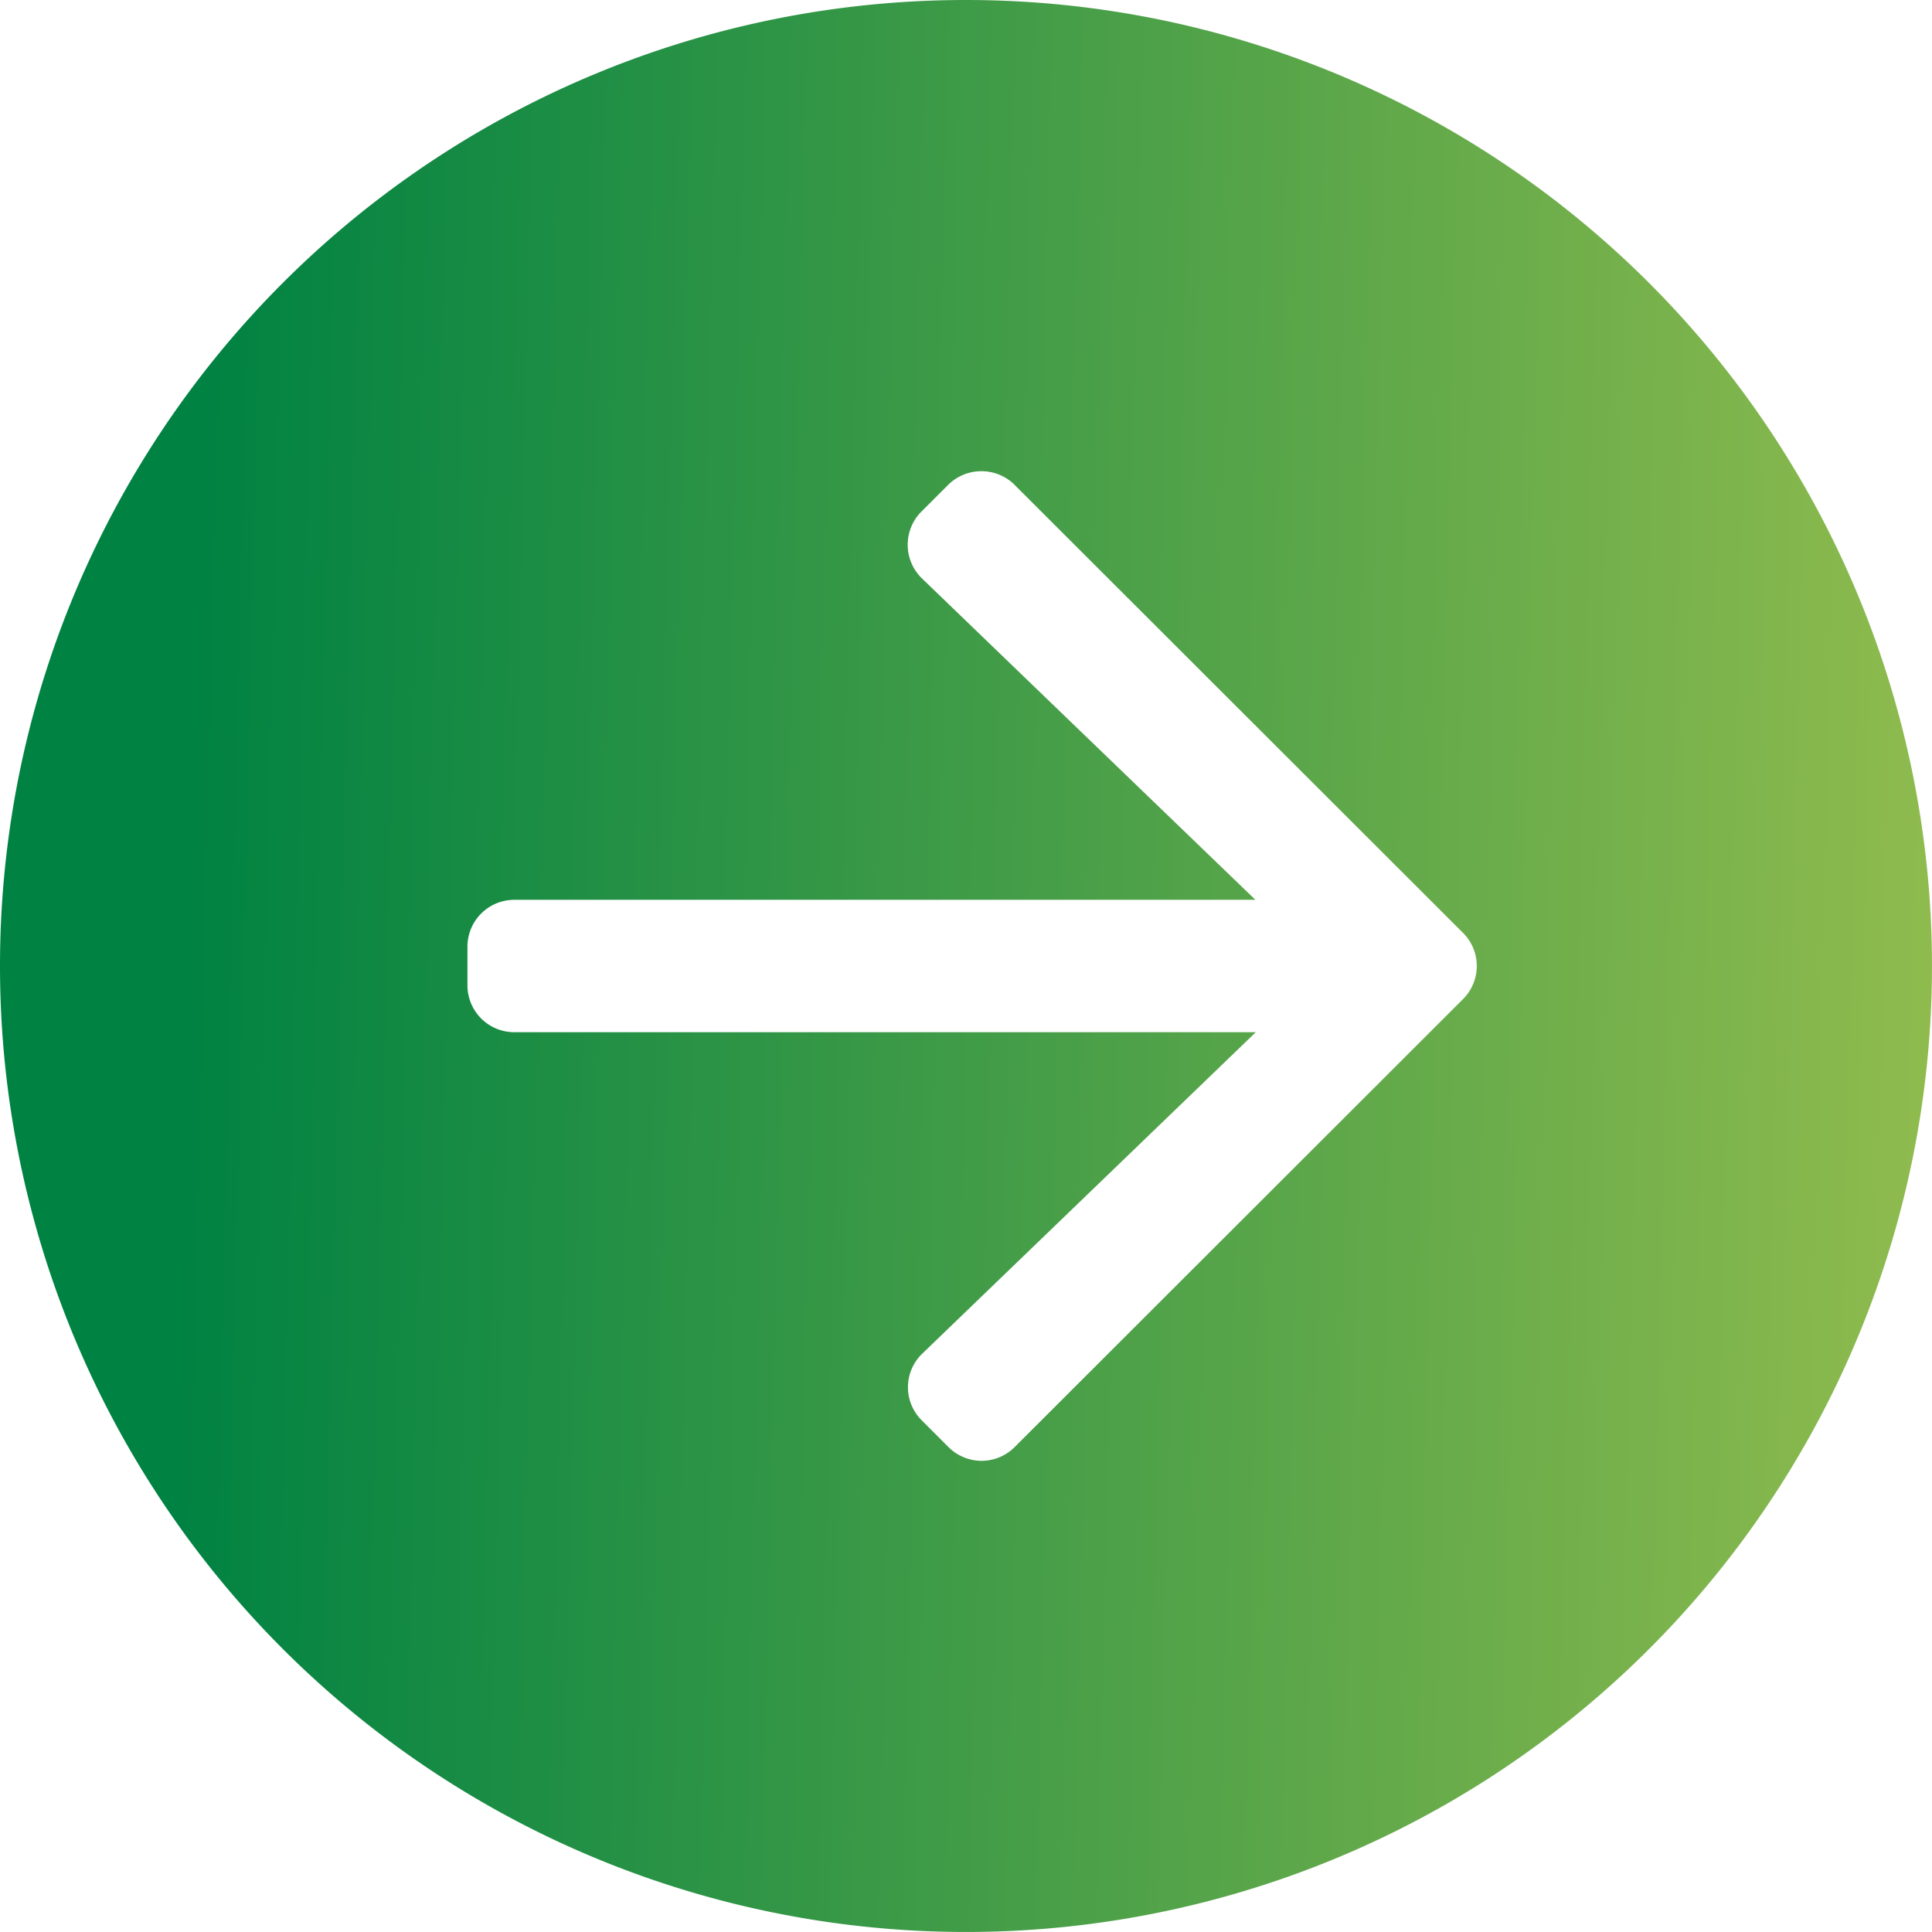
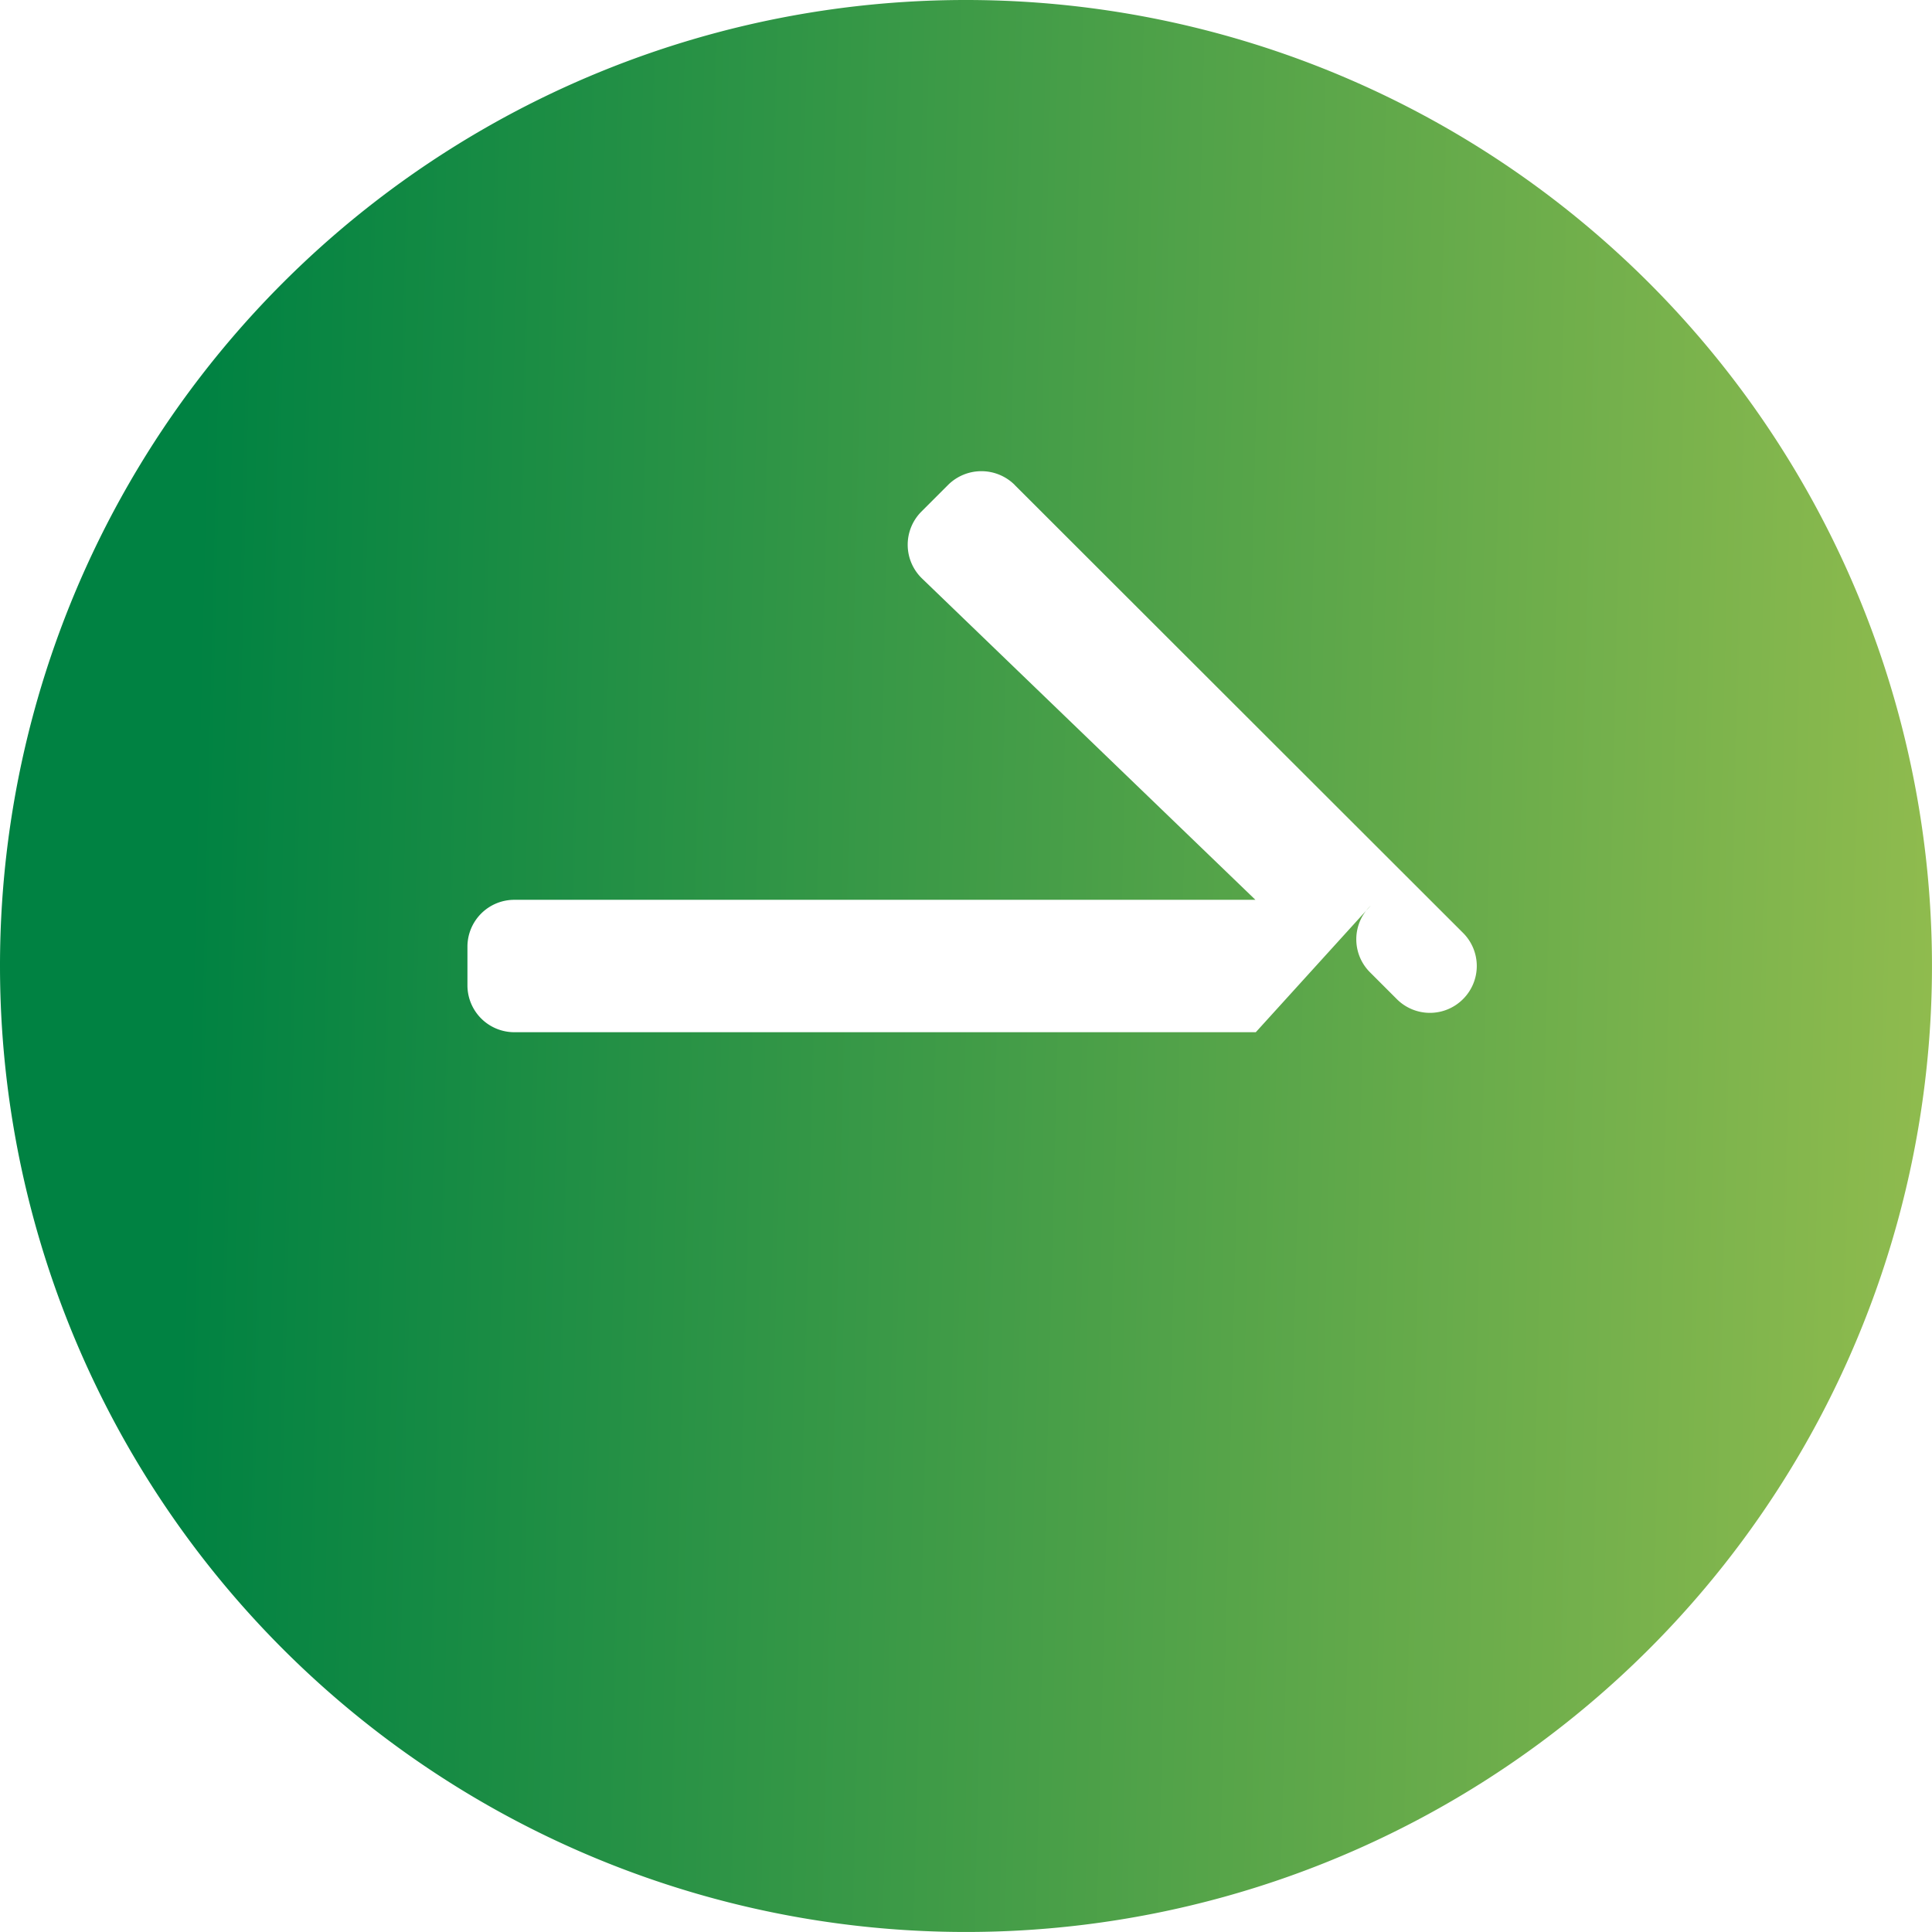
<svg xmlns="http://www.w3.org/2000/svg" width="86.825" height="86.825" viewBox="0 0 86.825 86.825">
  <defs>
    <linearGradient id="linear-gradient" x1="0.099" y1="0.577" x2="1.149" y2="0.603" gradientUnits="objectBoundingBox">
      <stop offset="0" stop-color="#008242" />
      <stop offset="1" stop-color="#a8c550" />
    </linearGradient>
  </defs>
-   <path id="arrow-circle-right-light" d="M8,51.412A43.412,43.412,0,1,0,51.412,8,43.4,43.4,0,0,0,8,51.412ZM53.6,29.794,73.749,49.924a2.1,2.1,0,0,1,0,2.976L53.6,73.031a2.1,2.1,0,0,1-2.976,0l-1.208-1.208a2.093,2.093,0,0,1,.035-2.993L64.436,54.388H31.107a2.107,2.107,0,0,1-2.1-2.1v-1.75a2.107,2.107,0,0,1,2.1-2.1H64.419L49.434,33.995A2.108,2.108,0,0,1,49.4,31l1.208-1.208a2.124,2.124,0,0,1,2.993,0Z" transform="translate(-8 -8)" fill="url(#linear-gradient)" />
+   <path id="arrow-circle-right-light" d="M8,51.412A43.412,43.412,0,1,0,51.412,8,43.4,43.4,0,0,0,8,51.412ZM53.6,29.794,73.749,49.924a2.1,2.1,0,0,1,0,2.976a2.1,2.1,0,0,1-2.976,0l-1.208-1.208a2.093,2.093,0,0,1,.035-2.993L64.436,54.388H31.107a2.107,2.107,0,0,1-2.1-2.1v-1.75a2.107,2.107,0,0,1,2.1-2.1H64.419L49.434,33.995A2.108,2.108,0,0,1,49.4,31l1.208-1.208a2.124,2.124,0,0,1,2.993,0Z" transform="translate(-8 -8)" fill="url(#linear-gradient)" />
</svg>